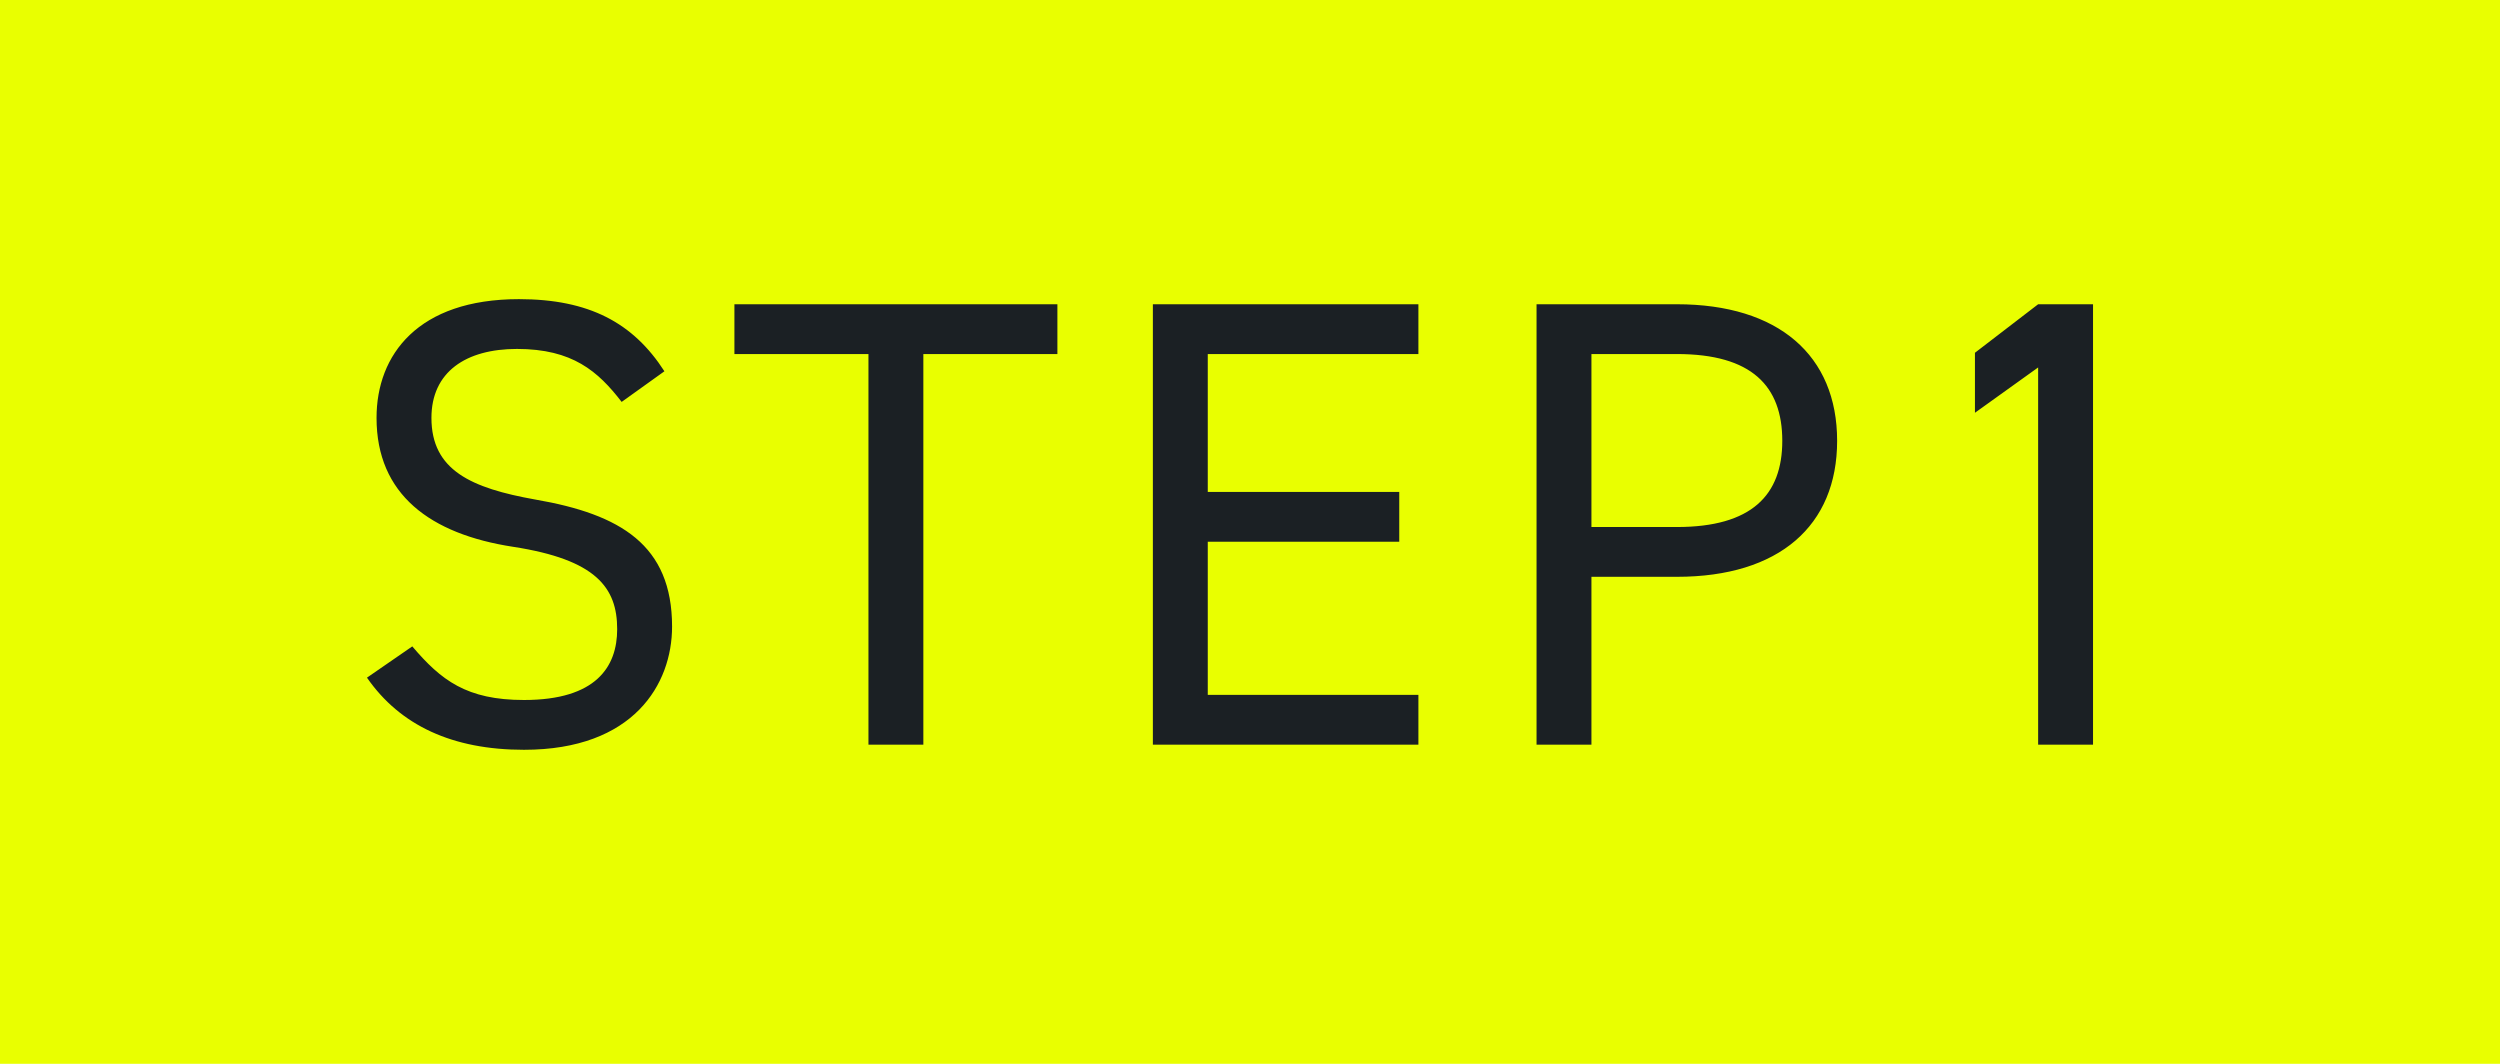
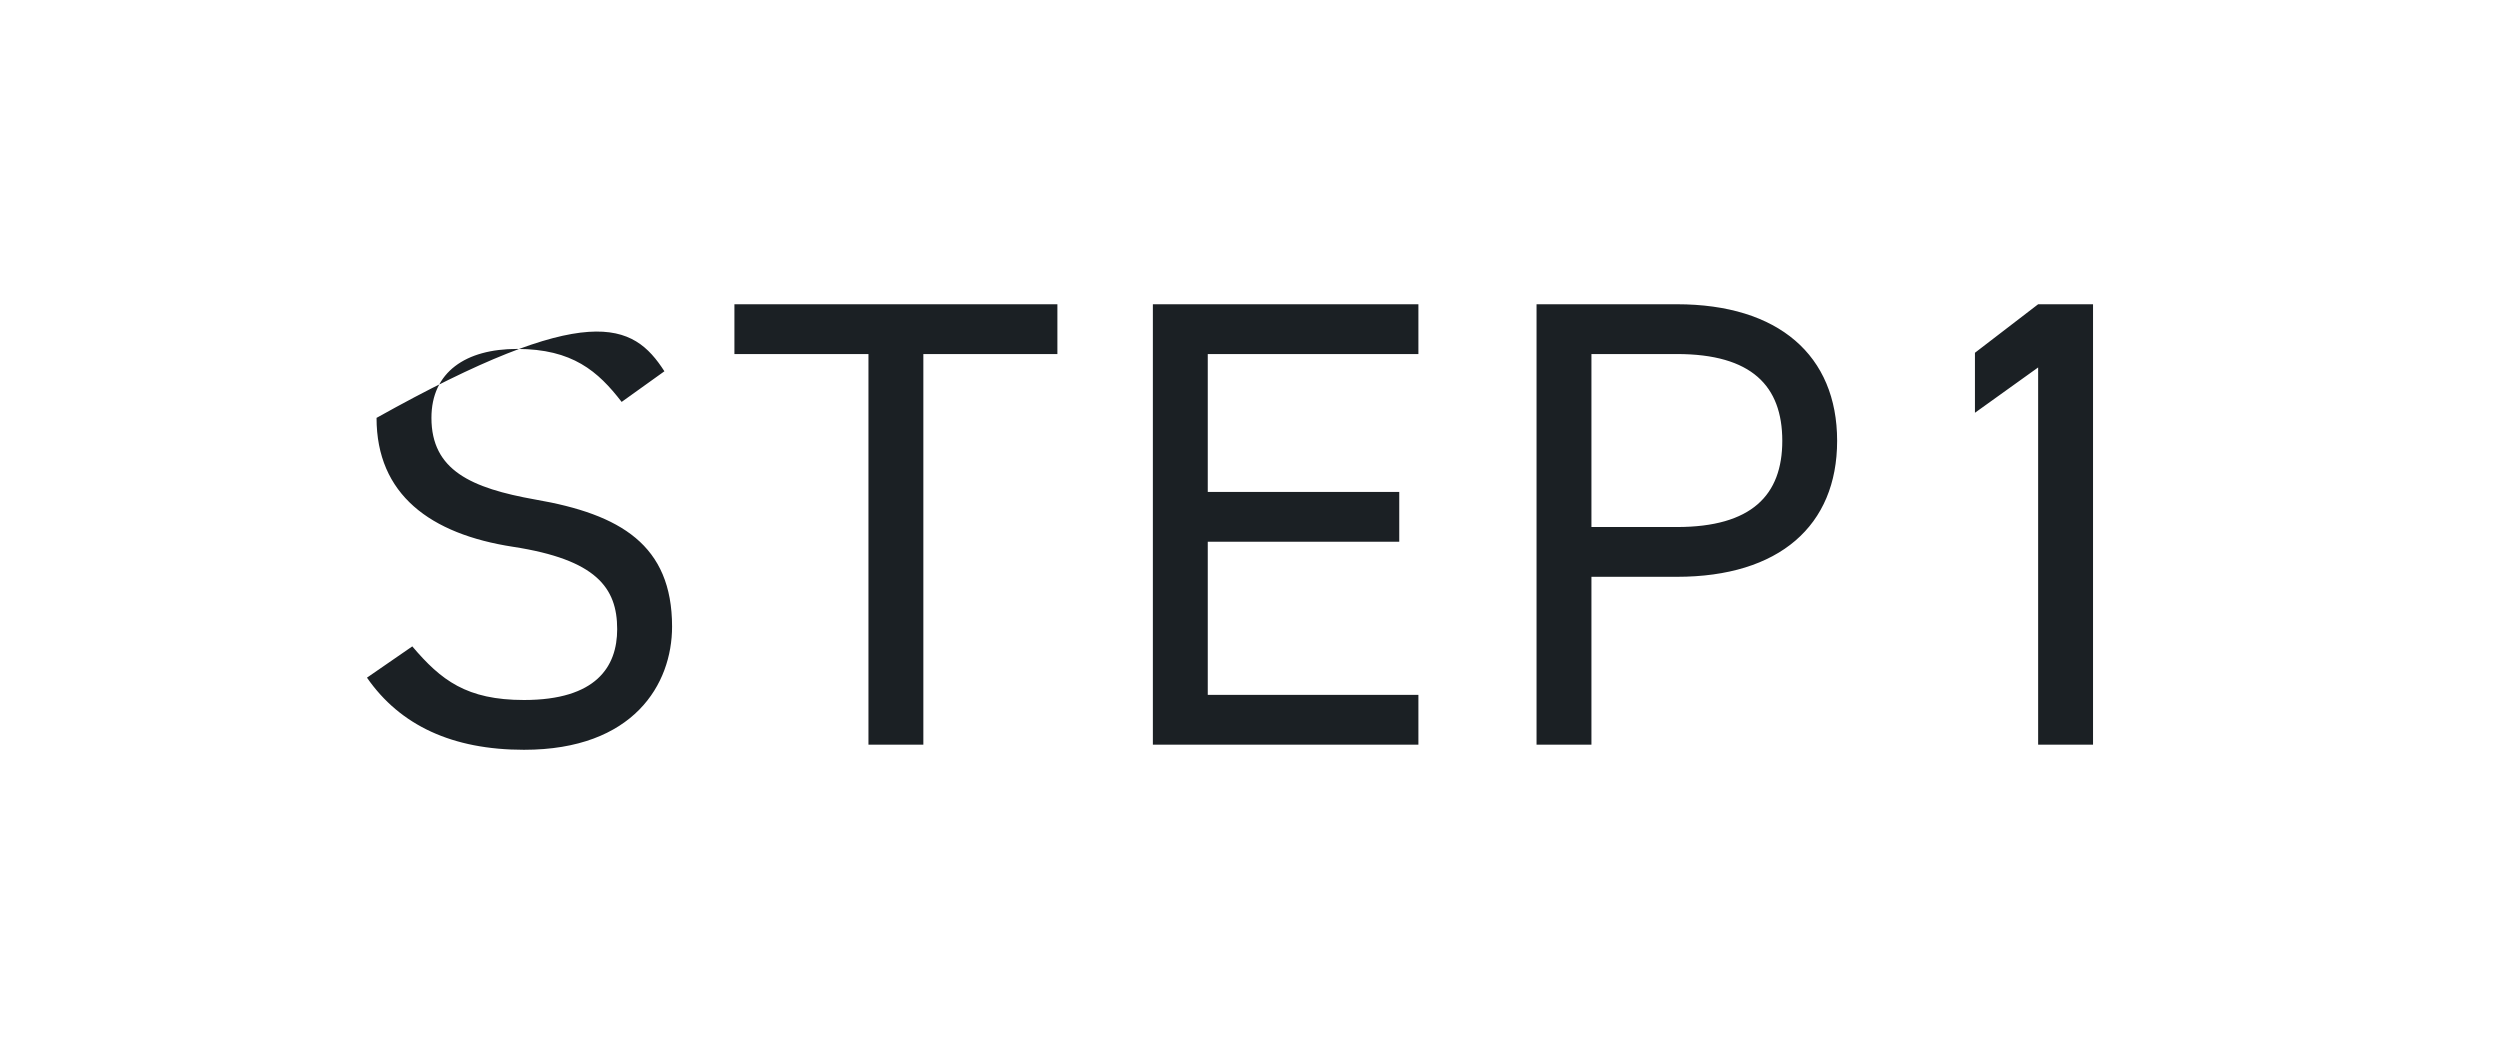
<svg xmlns="http://www.w3.org/2000/svg" width="47" height="20" viewBox="0 0 47 20" fill="none">
-   <rect width="47" height="20" fill="#E9FF00" />
-   <path d="M12.491 6.98L11.687 7.556C11.243 6.98 10.763 6.56 9.719 6.56C8.759 6.56 8.111 6.992 8.111 7.856C8.111 8.84 8.855 9.176 10.067 9.392C11.663 9.668 12.635 10.244 12.635 11.78C12.635 12.86 11.915 14.096 9.851 14.096C8.507 14.096 7.523 13.64 6.899 12.74L7.751 12.152C8.291 12.788 8.771 13.16 9.851 13.16C11.207 13.16 11.603 12.536 11.603 11.828C11.603 11.048 11.207 10.52 9.647 10.28C8.087 10.04 7.079 9.296 7.079 7.856C7.079 6.668 7.859 5.624 9.755 5.624C11.075 5.624 11.903 6.068 12.491 6.98ZM13.807 5.72H19.879V6.656H17.359V14H16.327V6.656H13.807V5.72ZM21.674 5.72H26.666V6.656H22.706V9.248H26.306V10.184H22.706V13.064H26.666V14H21.674V5.72ZM31.526 10.844H29.919V14H28.887V5.72H31.526C33.434 5.72 34.538 6.68 34.538 8.288C34.538 9.884 33.447 10.844 31.526 10.844ZM29.919 9.908H31.526C32.931 9.908 33.507 9.308 33.507 8.288C33.507 7.256 32.931 6.656 31.526 6.656H29.919V9.908ZM39.349 5.72V14H38.317V6.908L37.129 7.76V6.632L38.317 5.72H39.349Z" fill="#1B2024" />
+   <path d="M12.491 6.98L11.687 7.556C11.243 6.98 10.763 6.56 9.719 6.56C8.759 6.56 8.111 6.992 8.111 7.856C8.111 8.84 8.855 9.176 10.067 9.392C11.663 9.668 12.635 10.244 12.635 11.78C12.635 12.86 11.915 14.096 9.851 14.096C8.507 14.096 7.523 13.64 6.899 12.74L7.751 12.152C8.291 12.788 8.771 13.16 9.851 13.16C11.207 13.16 11.603 12.536 11.603 11.828C11.603 11.048 11.207 10.52 9.647 10.28C8.087 10.04 7.079 9.296 7.079 7.856C11.075 5.624 11.903 6.068 12.491 6.98ZM13.807 5.72H19.879V6.656H17.359V14H16.327V6.656H13.807V5.72ZM21.674 5.72H26.666V6.656H22.706V9.248H26.306V10.184H22.706V13.064H26.666V14H21.674V5.72ZM31.526 10.844H29.919V14H28.887V5.72H31.526C33.434 5.72 34.538 6.68 34.538 8.288C34.538 9.884 33.447 10.844 31.526 10.844ZM29.919 9.908H31.526C32.931 9.908 33.507 9.308 33.507 8.288C33.507 7.256 32.931 6.656 31.526 6.656H29.919V9.908ZM39.349 5.72V14H38.317V6.908L37.129 7.76V6.632L38.317 5.72H39.349Z" fill="#1B2024" />
</svg>